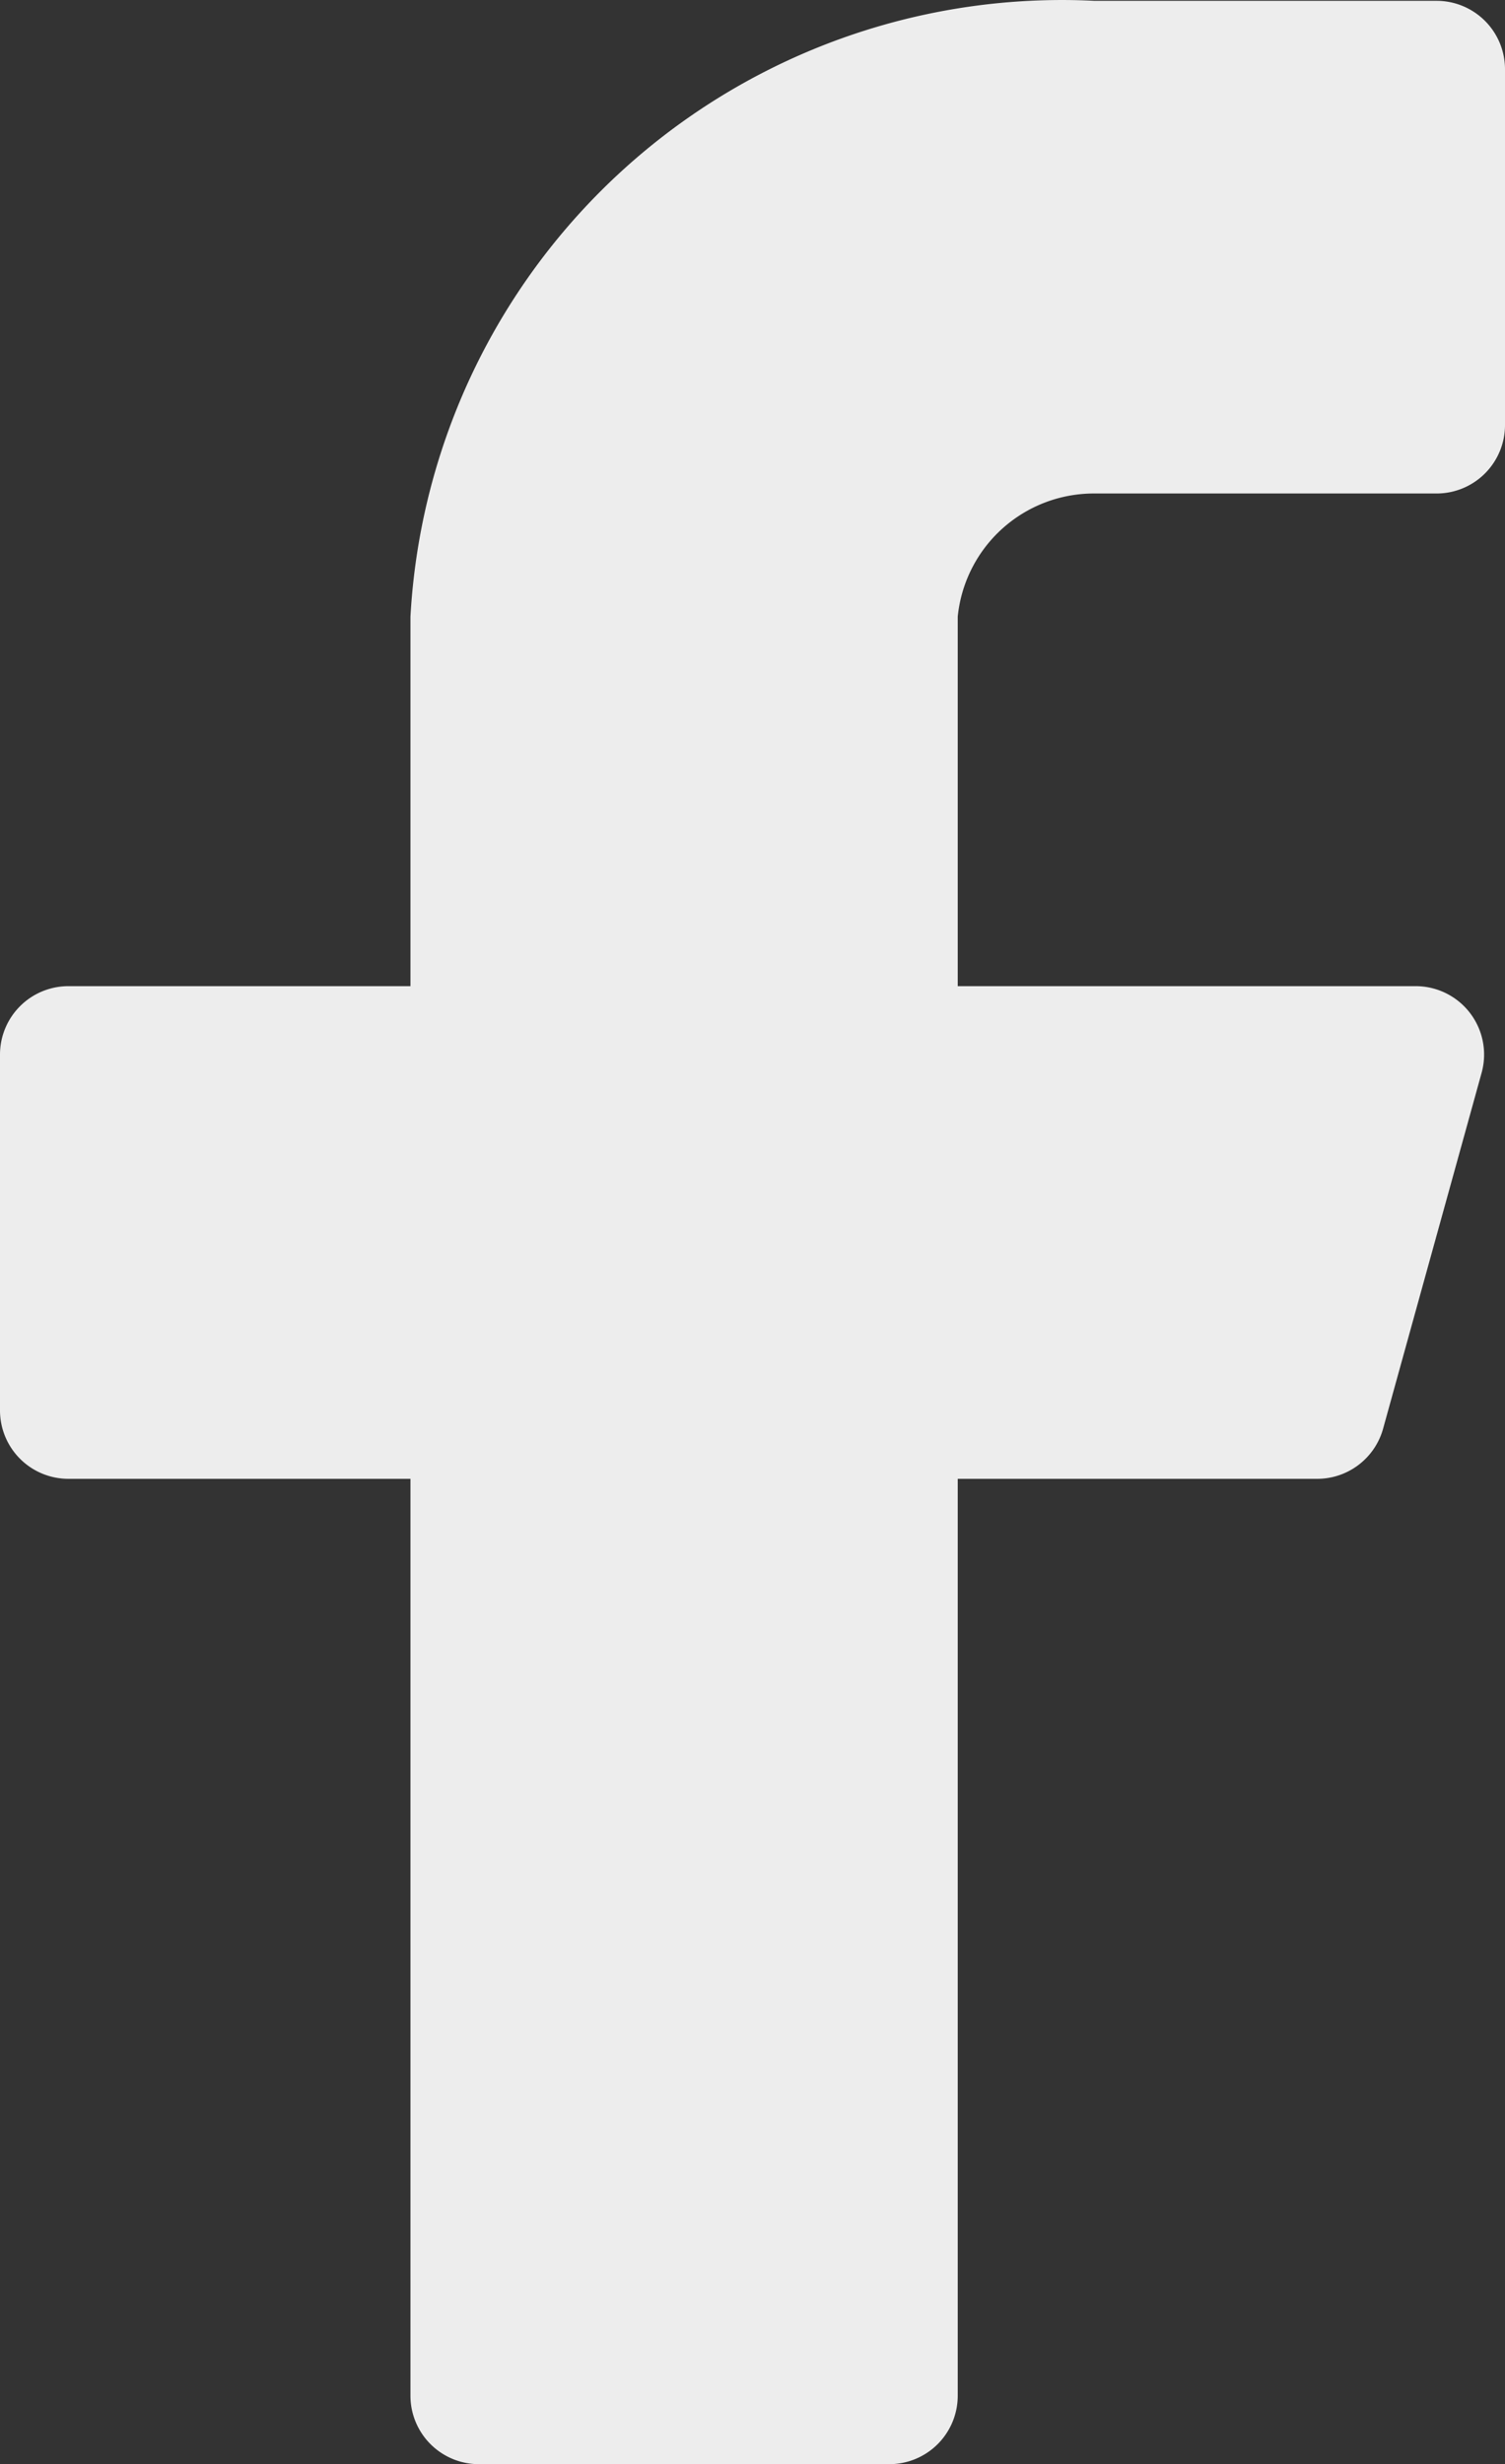
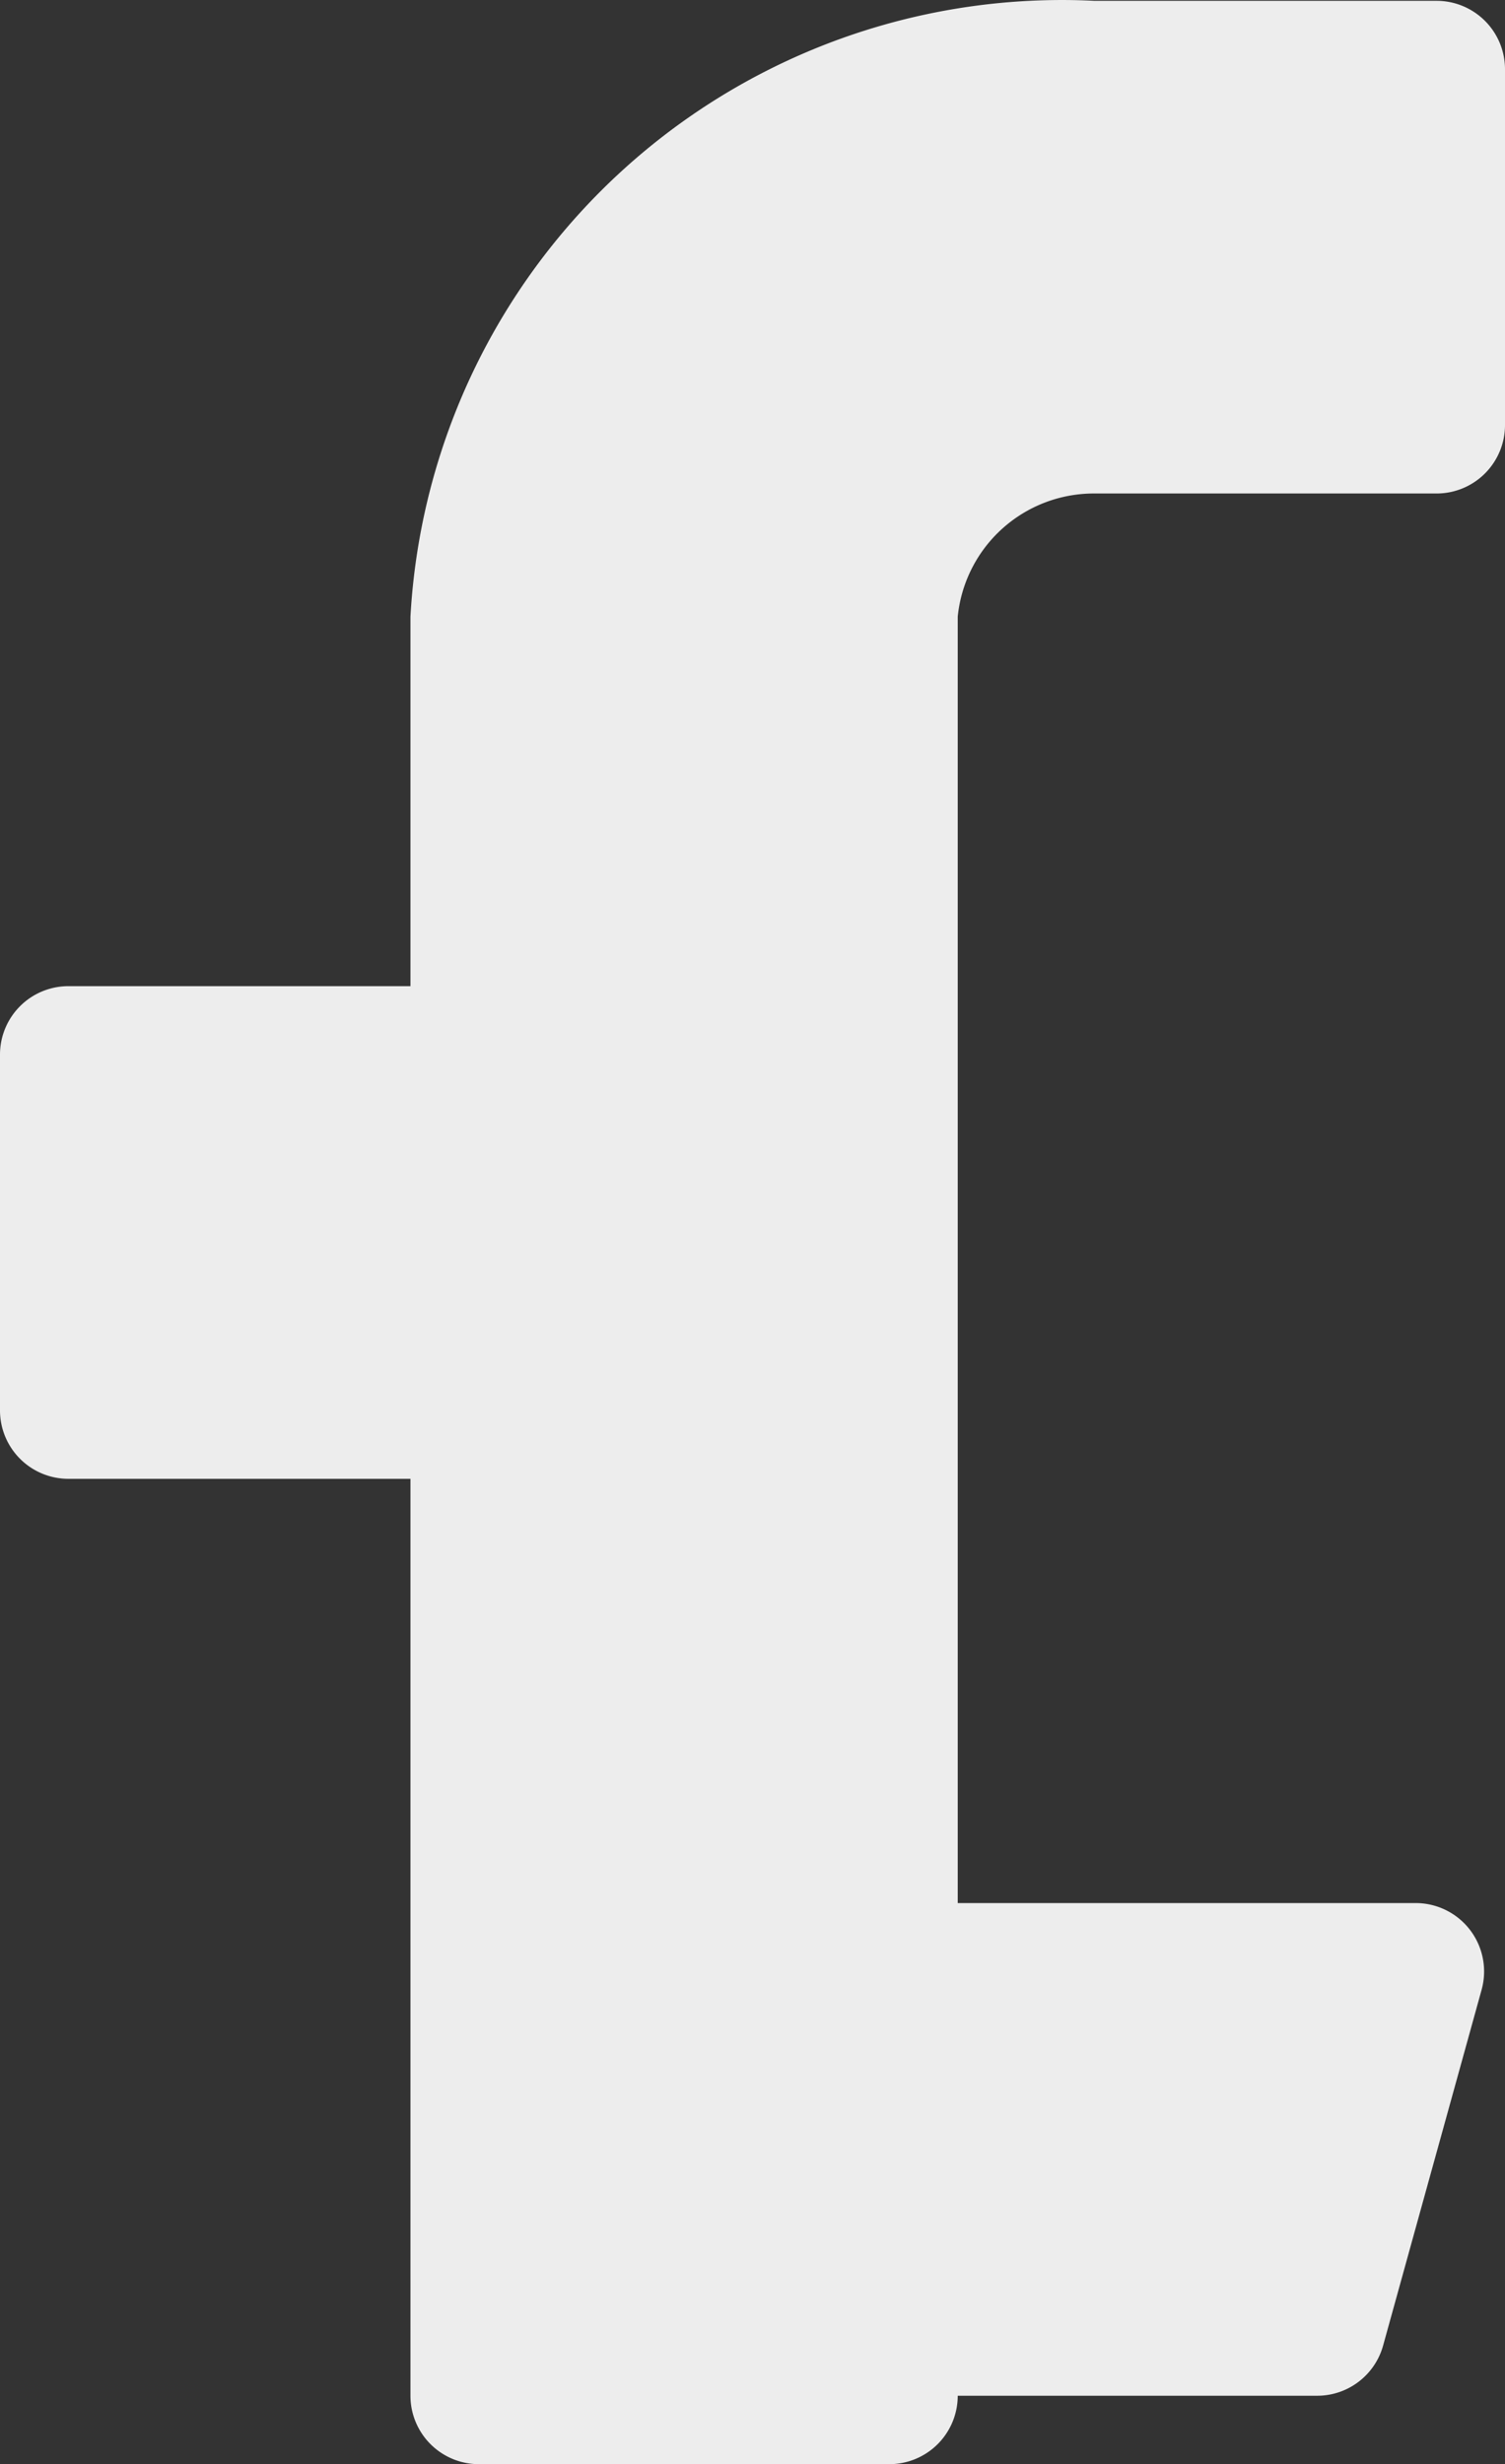
<svg xmlns="http://www.w3.org/2000/svg" width="11" height="18.006" viewBox="0 0 11 18.006">
  <rect x="0" y="0" width="11" height="18.006" fill="#333333" stroke="none" />
-   <path d="M17,3.5a.5.5,0,0,0-.5-.5H14A4.77,4.77,0,0,0,9,7.5v2.7H6.5a.5.5,0,0,0-.5.5v2.6a.5.5,0,0,0,.5.5H9v6.7a.5.5,0,0,0,.5.5h3a.5.5,0,0,0,.5-.5V13.8h2.62a.5.5,0,0,0,.49-.37l.72-2.6a.5.5,0,0,0-.48-.63H13V7.5a1,1,0,0,1,1-.9h2.5a.5.5,0,0,0,.5-.5Z" transform="translate(-6 -2.994)" fill="#ededed" />
+   <path d="M17,3.5a.5.5,0,0,0-.5-.5H14A4.77,4.77,0,0,0,9,7.5v2.7H6.5a.5.5,0,0,0-.5.5v2.6a.5.5,0,0,0,.5.5H9v6.7a.5.5,0,0,0,.5.5h3a.5.5,0,0,0,.5-.5h2.62a.5.5,0,0,0,.49-.37l.72-2.6a.5.5,0,0,0-.48-.63H13V7.5a1,1,0,0,1,1-.9h2.5a.5.5,0,0,0,.5-.5Z" transform="translate(-6 -2.994)" fill="#ededed" />
</svg>